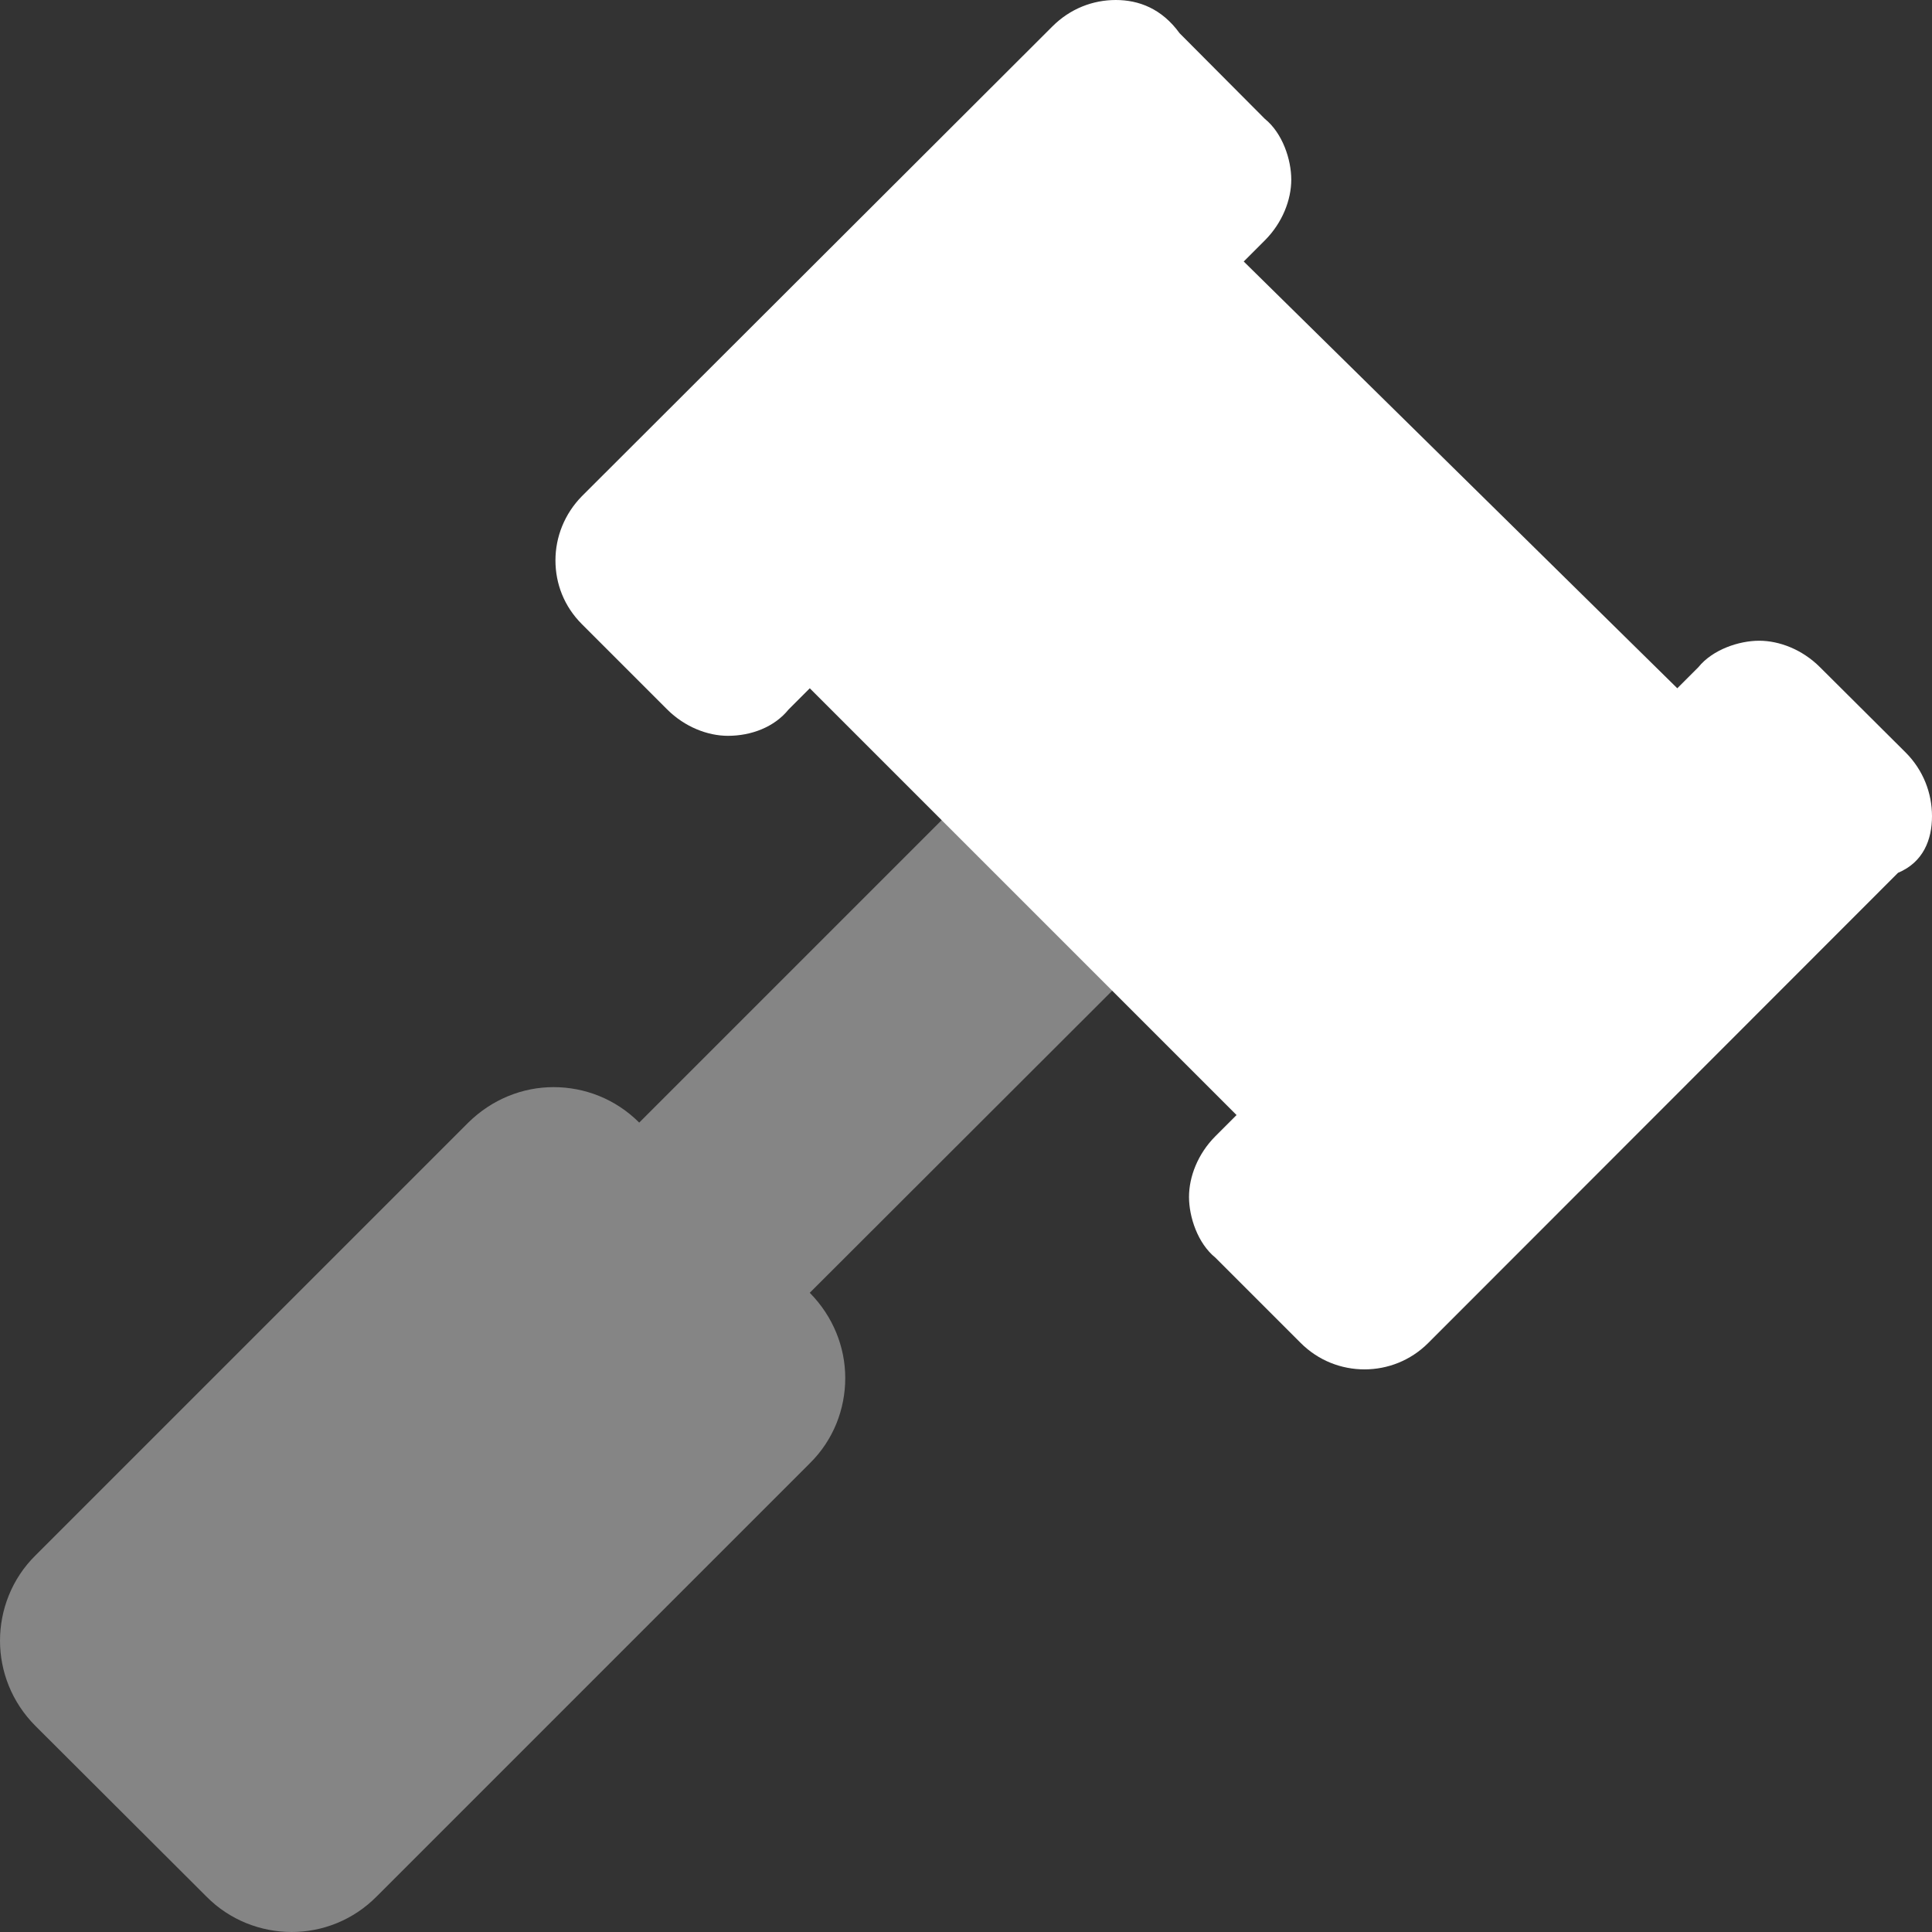
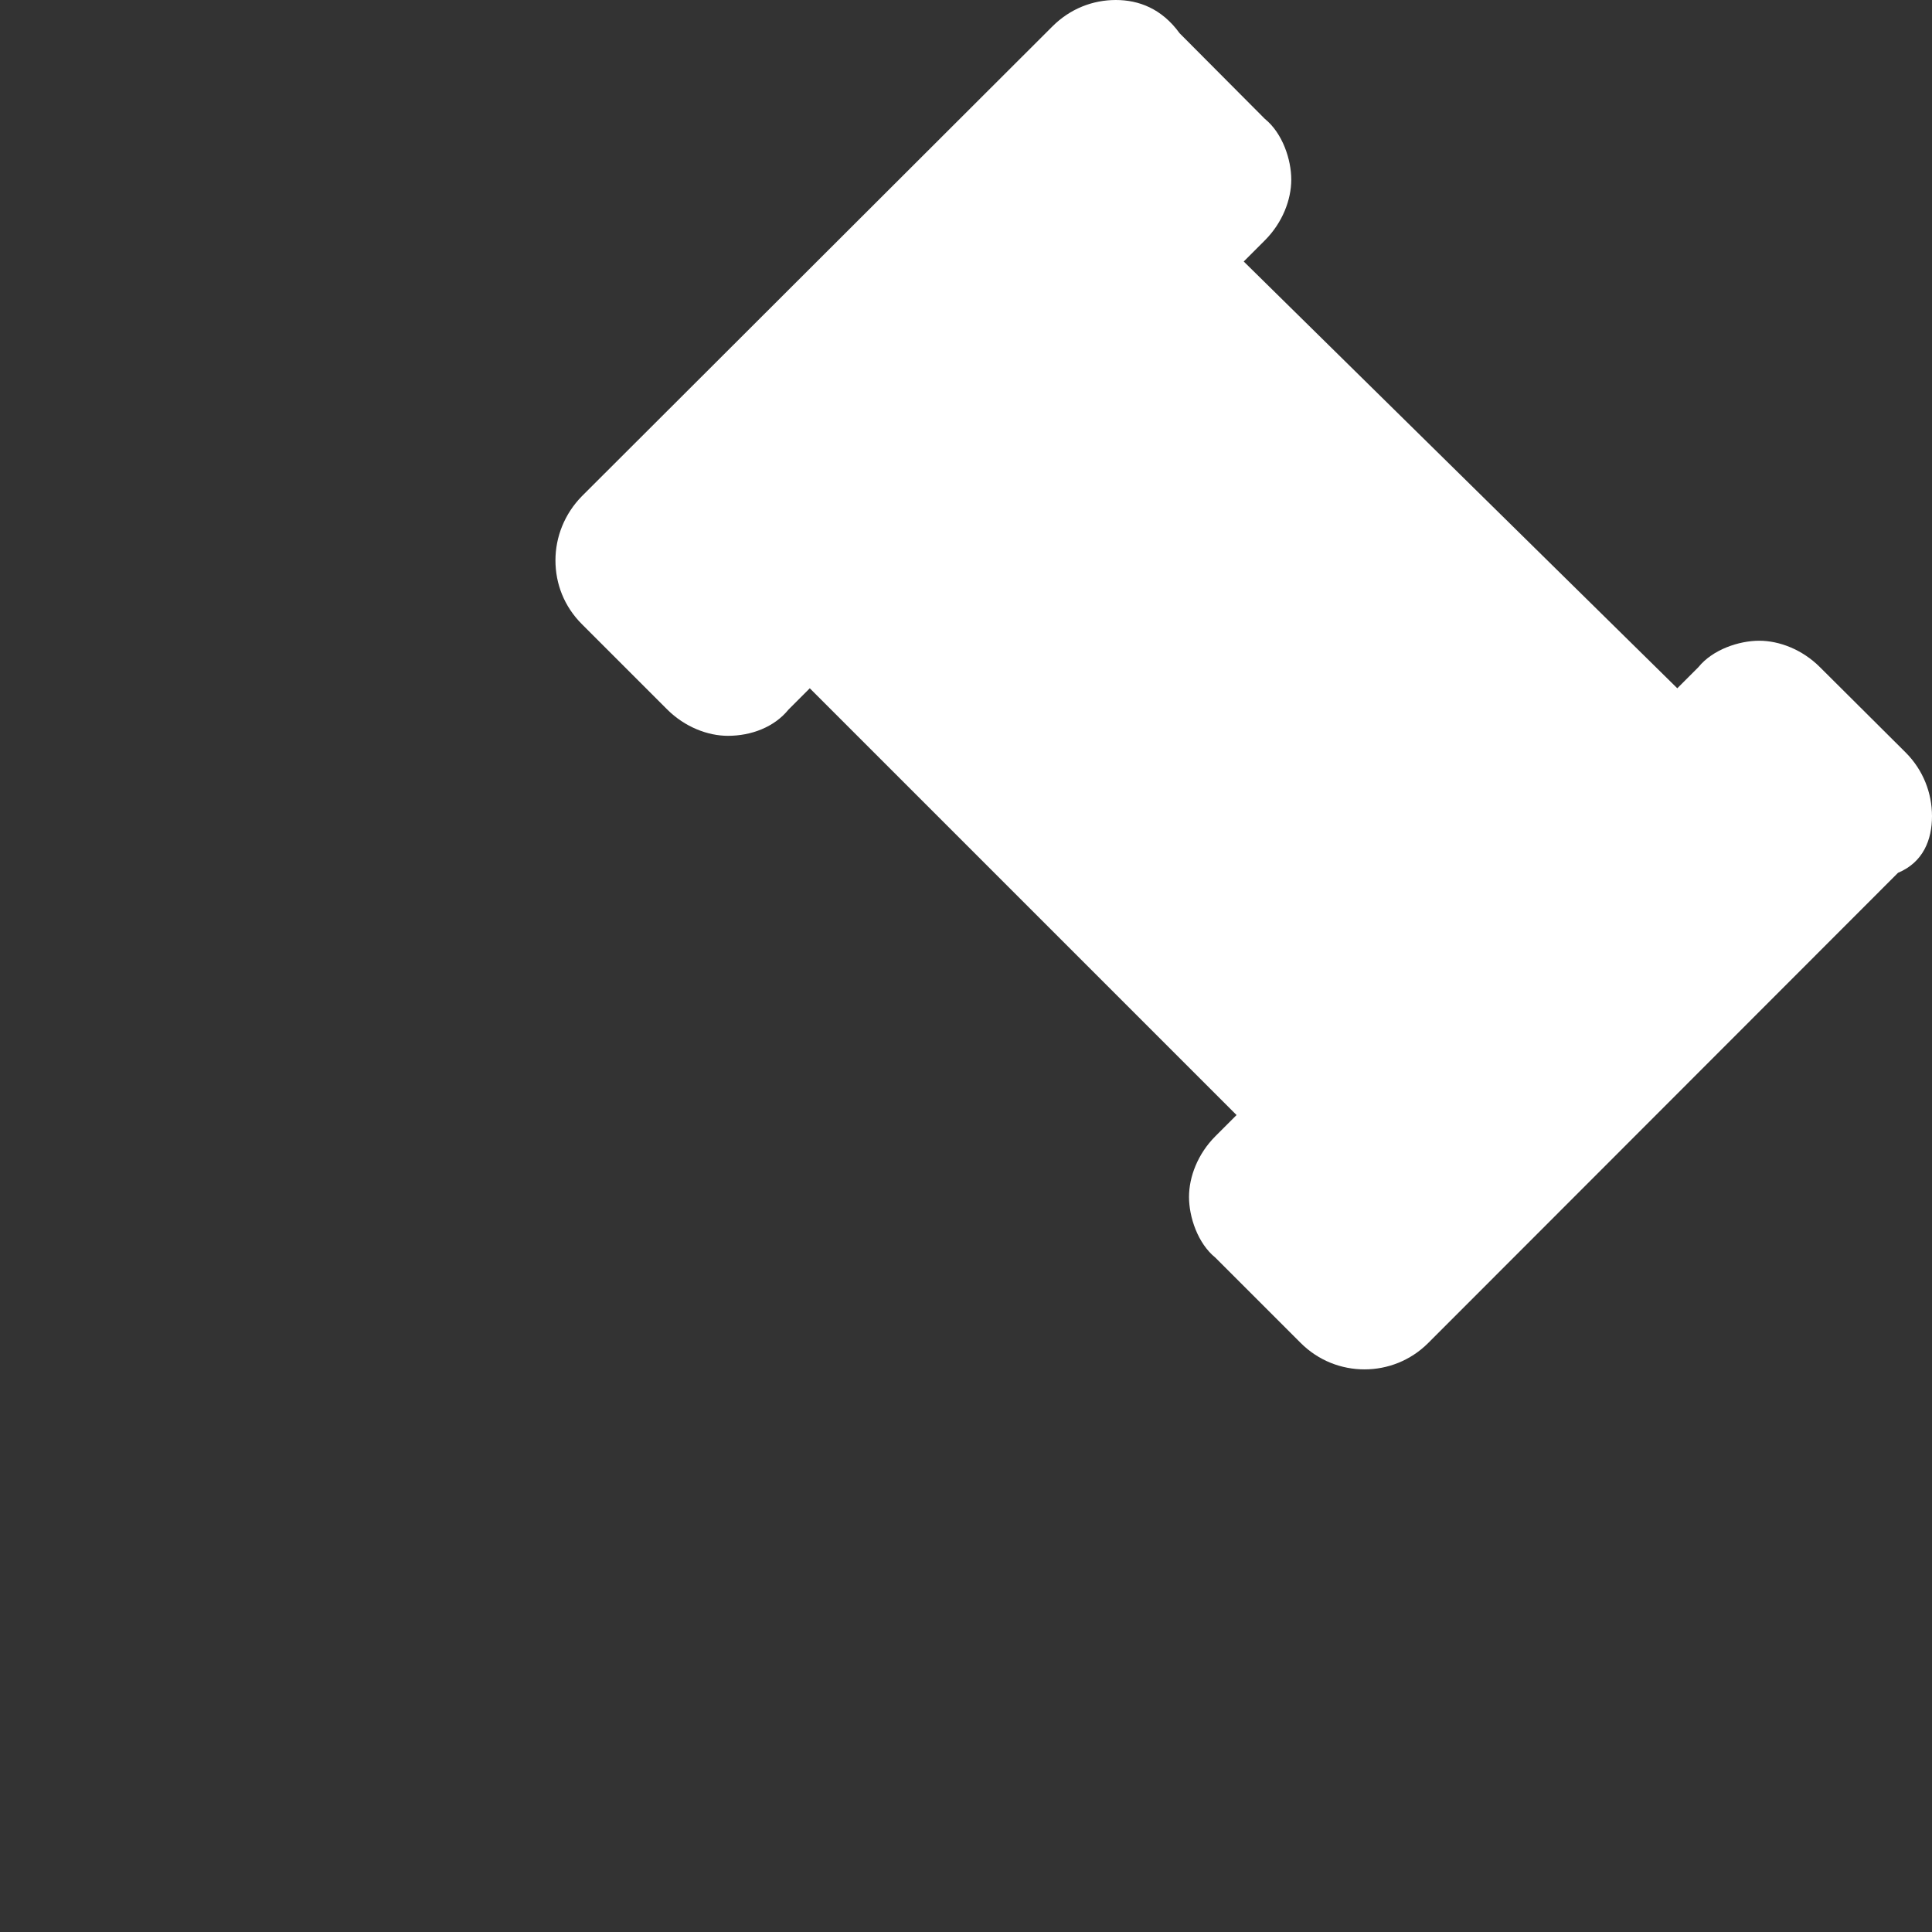
<svg xmlns="http://www.w3.org/2000/svg" version="1.1" id="Layer_1" x="0px" y="0px" viewBox="0 0 512 512" style="enable-background:new 0 0 512 512;" xml:space="preserve">
  <rect x="0" y="0" width="512" height="512" fill="#333333" stroke="none" />
  <style type="text/css">
	.st0{fill:#FFFFFF;}
	.st1{opacity:0.4;fill:#FFFFFF;enable-background:new    ;}
</style>
  <path class="st0" d="M512,216.3c0-6.1-2.3-12.2-7-16.9l-22.7-22.6c-4.7-4.7-10.8-7-16.1-7s-12.3,2.3-16.1,7l-5.6,5.6L329.6,69.3  l5.6-5.6c4.7-4.7,7-10.8,7-16.1s-2.3-12.3-7-16.1L312.6,8.8C307.9,2.3,301.8,0,295.7,0s-12.1,2.3-16.8,7L154.2,131.5  c-4.6,4.7-7,10.8-7,17s2.3,12.2,7,16.9l22.6,22.6c4.7,4.7,10.8,7,16.1,7c6.2,0,12.3-2.3,16.1-7l5.6-5.6l113.1,113.1l-5.6,5.6  c-4.7,4.7-7,10.8-7,16.1s2.3,12.3,7,16.1l22.6,22.6c4.7,4.7,10.8,7,16.9,7s12.2-2.3,16.9-7l124.5-124.6  C509.7,228.5,512,222.5,512,216.3z" />
-   <path class="st1" d="M214.6,342.6c6.2,6.3,9.4,14.4,9.4,22.6c0,8.2-3.1,16.4-9.4,22.6L99.9,502.5c-6.3,6.4-14.5,9.5-22.6,9.5  s-16.4-3.1-22.6-9.4L9.4,457.4C3.1,451.1,0,442.9,0,434.8s3.1-16.4,9.4-22.6l114.7-114.7c6.3-6.2,14.4-9.4,22.6-9.4  s16.4,3.1,22.7,9.4l81.1-81.1l45.2,45.2L214.6,342.6z" />
</svg>